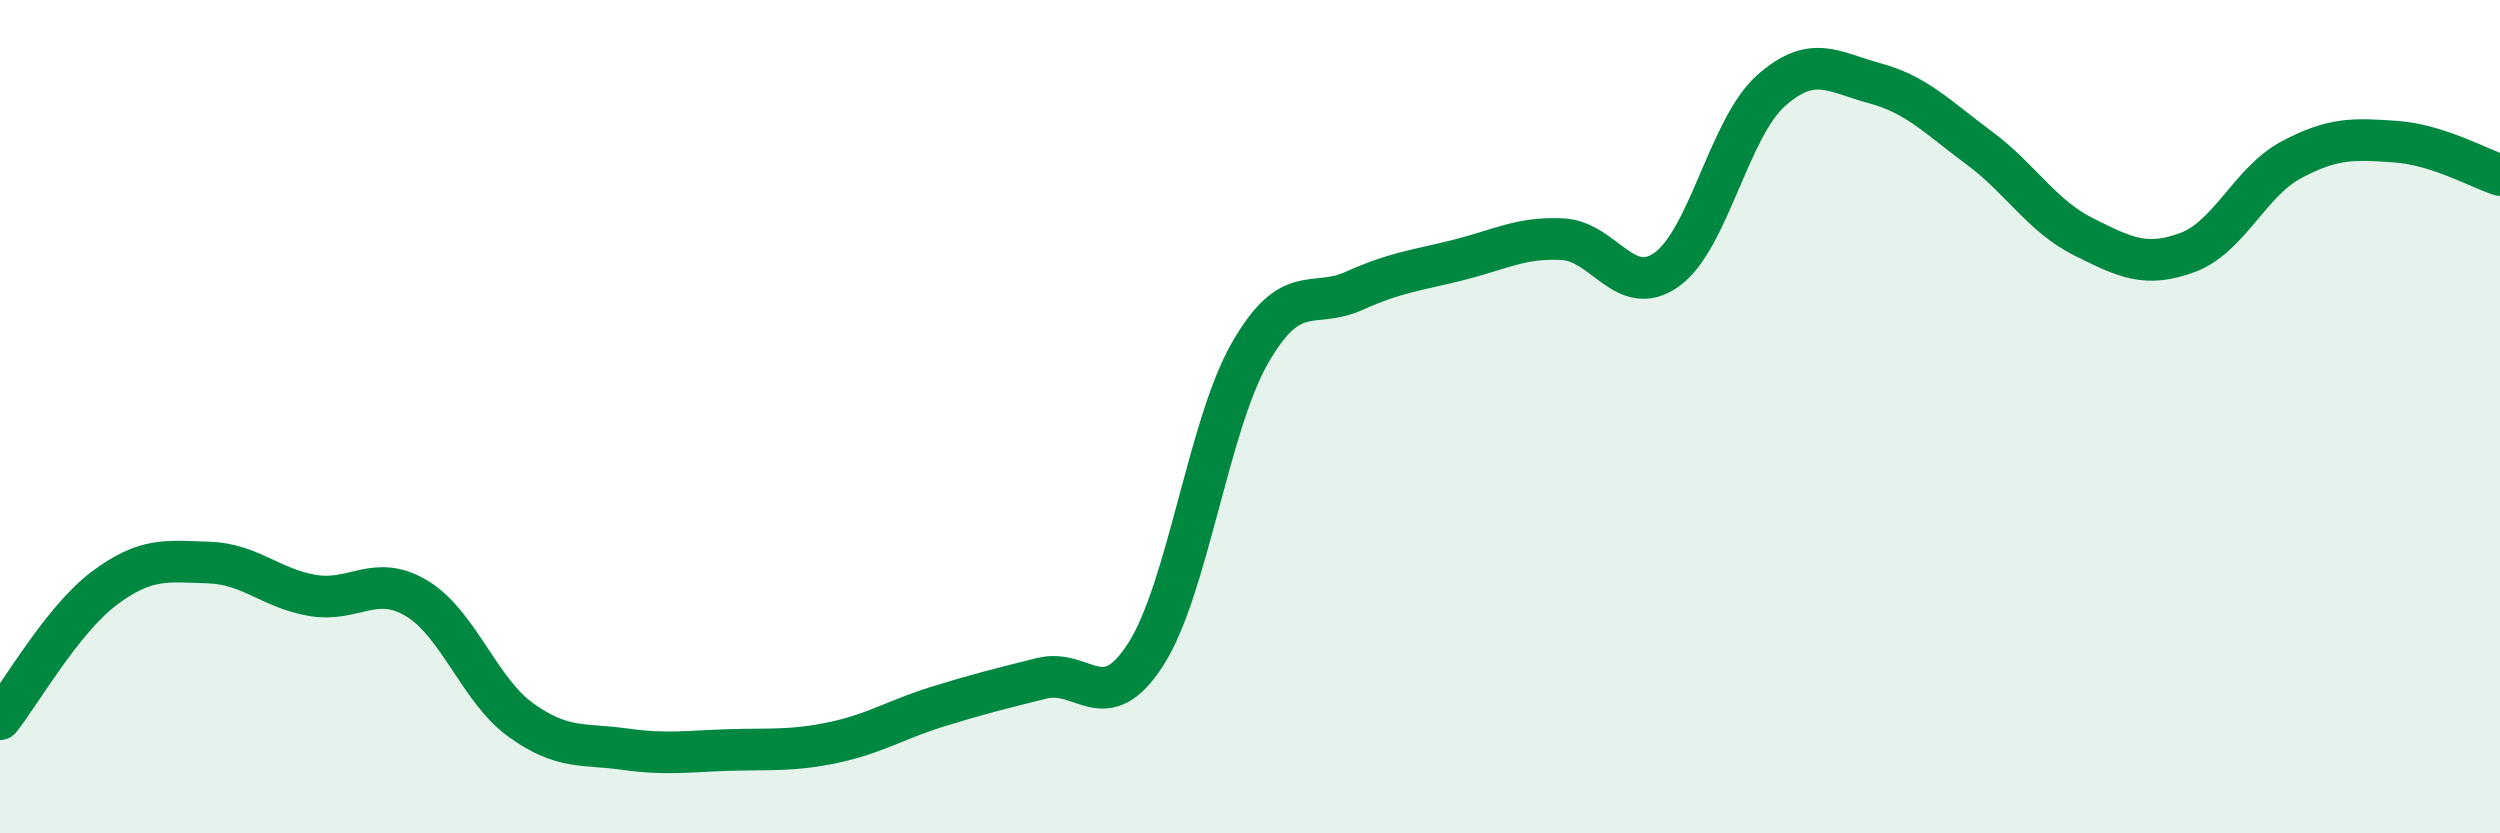
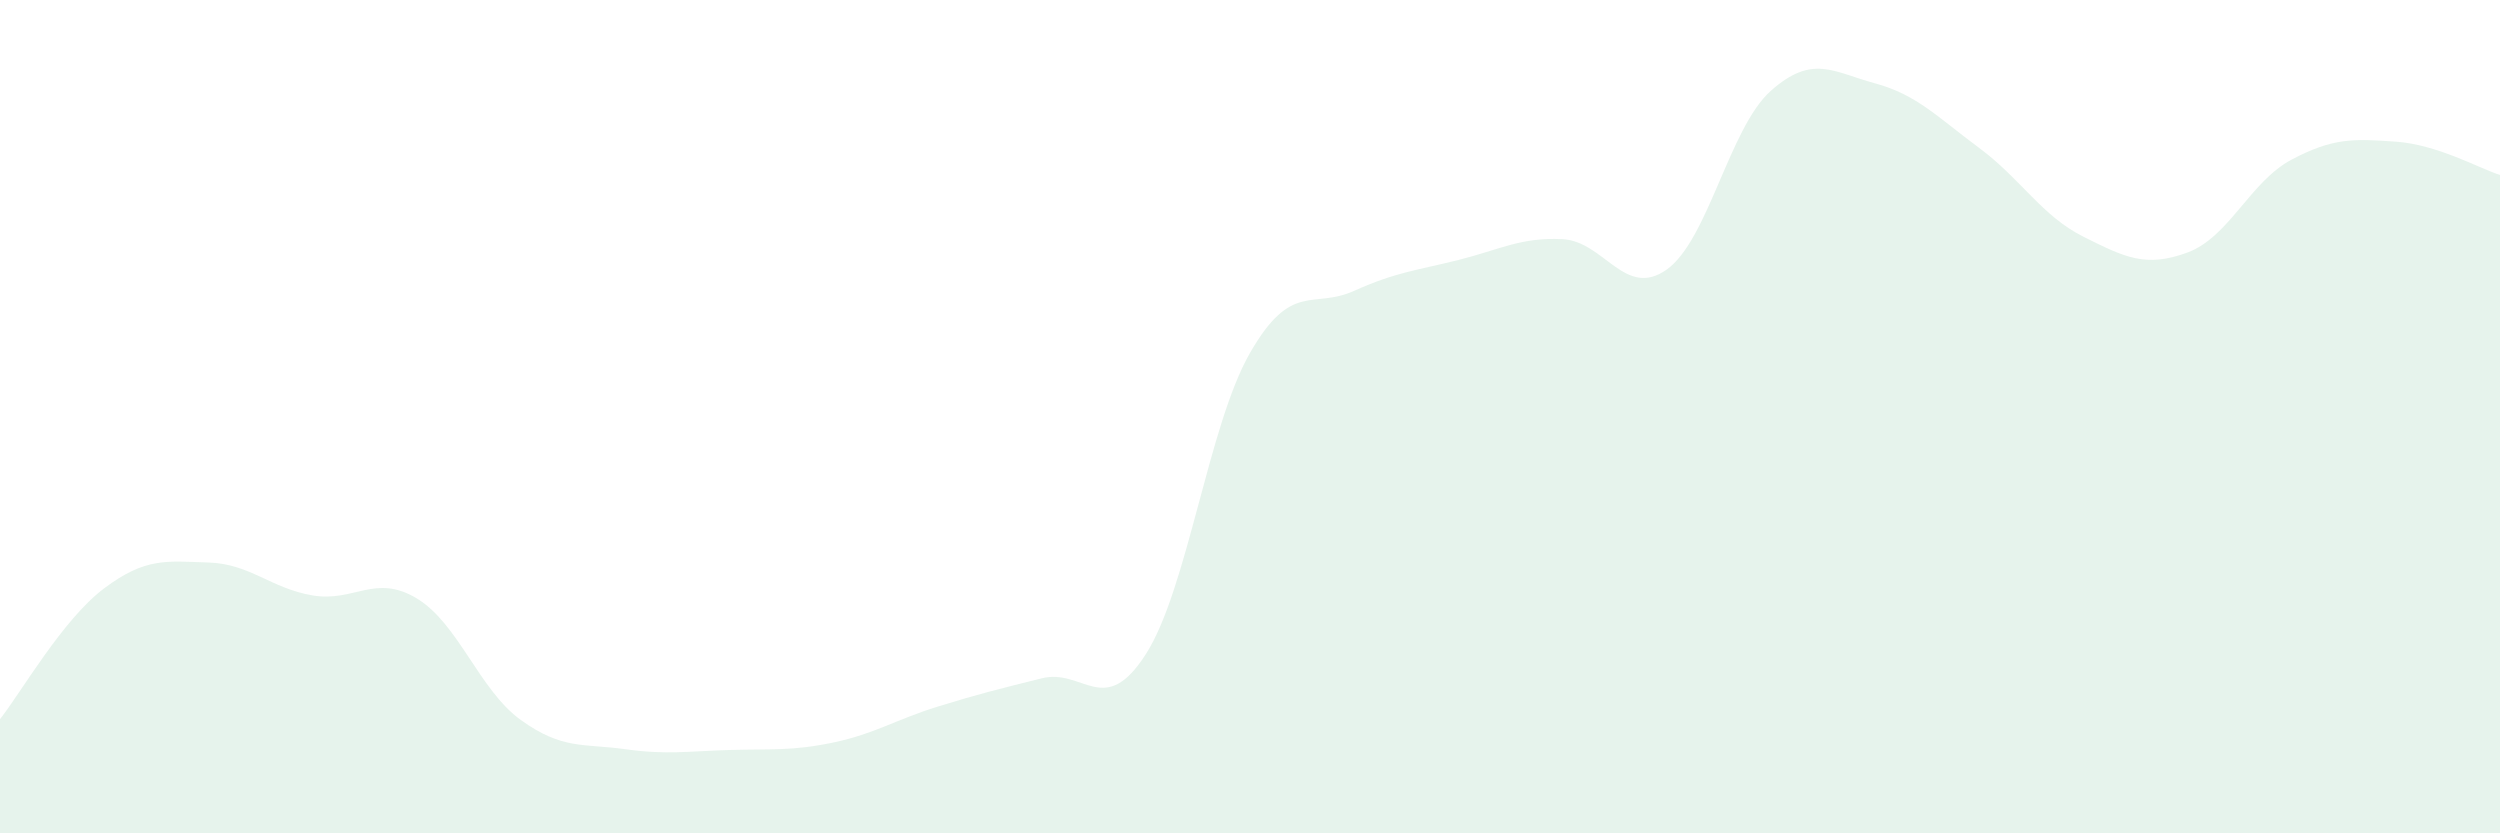
<svg xmlns="http://www.w3.org/2000/svg" width="60" height="20" viewBox="0 0 60 20">
  <path d="M 0,17.26 C 0.5,16.63 1.5,14.87 2.5,14.12 C 3.5,13.37 4,13.47 5,13.5 C 6,13.53 6.5,14.12 7.5,14.29 C 8.5,14.46 9,13.76 10,14.36 C 11,14.96 11.5,16.56 12.5,17.28 C 13.5,18 14,17.84 15,17.98 C 16,18.12 16.5,18.03 17.5,18 C 18.5,17.97 19,18.03 20,17.82 C 21,17.61 21.5,17.27 22.5,16.96 C 23.5,16.65 24,16.53 25,16.28 C 26,16.03 26.5,17.26 27.5,15.7 C 28.5,14.14 29,10.21 30,8.47 C 31,6.73 31.5,7.43 32.5,6.98 C 33.5,6.53 34,6.49 35,6.24 C 36,5.99 36.5,5.69 37.5,5.74 C 38.5,5.79 39,7.18 40,6.47 C 41,5.76 41.5,3.07 42.5,2.18 C 43.5,1.29 44,1.73 45,2 C 46,2.27 46.5,2.81 47.5,3.55 C 48.5,4.29 49,5.18 50,5.68 C 51,6.18 51.5,6.43 52.5,6.06 C 53.5,5.69 54,4.36 55,3.83 C 56,3.3 56.5,3.33 57.5,3.4 C 58.5,3.47 59.5,4.04 60,4.2L60 20L0 20Z" fill="#008740" opacity="0.1" stroke-linecap="round" stroke-linejoin="round" />
-   <path d="M 0,17.26 C 0.5,16.63 1.5,14.87 2.5,14.12 C 3.5,13.37 4,13.47 5,13.5 C 6,13.53 6.5,14.12 7.5,14.29 C 8.5,14.46 9,13.76 10,14.36 C 11,14.96 11.5,16.56 12.5,17.28 C 13.5,18 14,17.84 15,17.98 C 16,18.12 16.5,18.03 17.5,18 C 18.5,17.97 19,18.03 20,17.82 C 21,17.61 21.5,17.27 22.5,16.96 C 23.5,16.65 24,16.53 25,16.28 C 26,16.03 26.5,17.26 27.5,15.7 C 28.5,14.14 29,10.21 30,8.47 C 31,6.73 31.5,7.43 32.5,6.98 C 33.5,6.53 34,6.49 35,6.24 C 36,5.99 36.5,5.69 37.5,5.74 C 38.5,5.79 39,7.18 40,6.47 C 41,5.76 41.5,3.07 42.5,2.18 C 43.5,1.29 44,1.73 45,2 C 46,2.27 46.5,2.81 47.5,3.55 C 48.5,4.29 49,5.18 50,5.68 C 51,6.18 51.5,6.43 52.5,6.06 C 53.5,5.69 54,4.36 55,3.83 C 56,3.3 56.5,3.33 57.5,3.4 C 58.5,3.47 59.5,4.04 60,4.2" stroke="#008740" stroke-width="1" fill="none" stroke-linecap="round" stroke-linejoin="round" />
</svg>